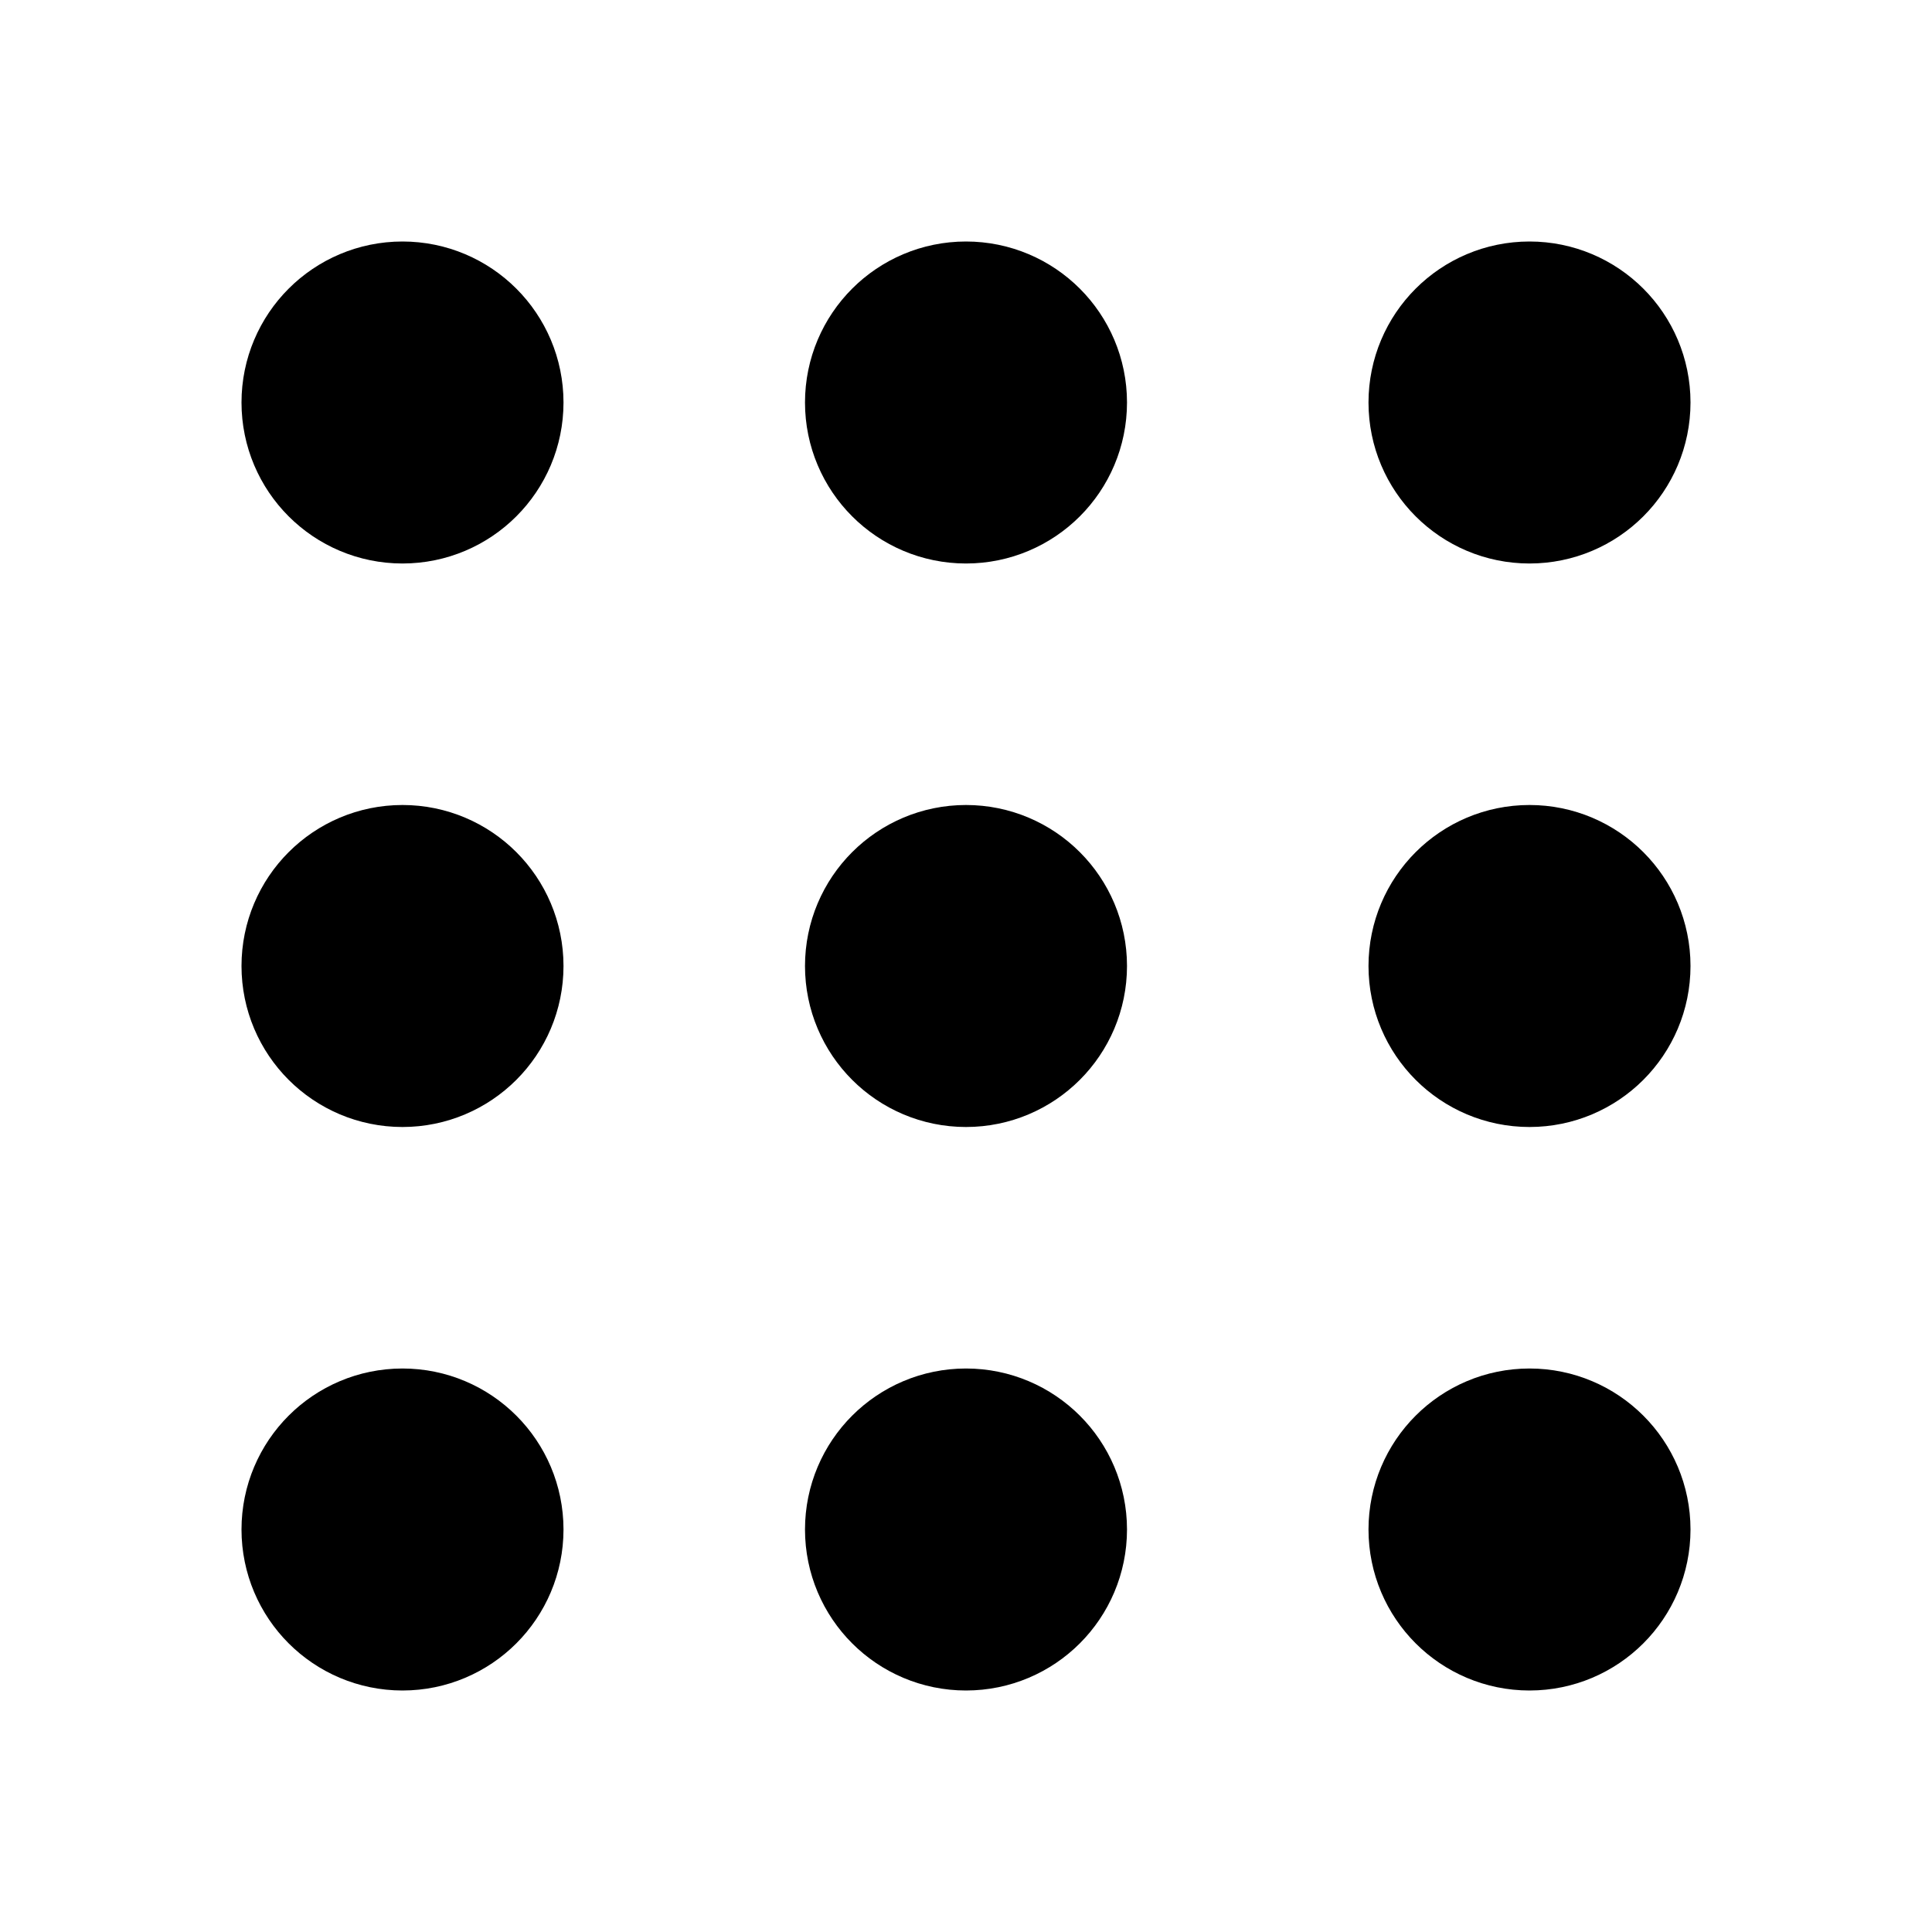
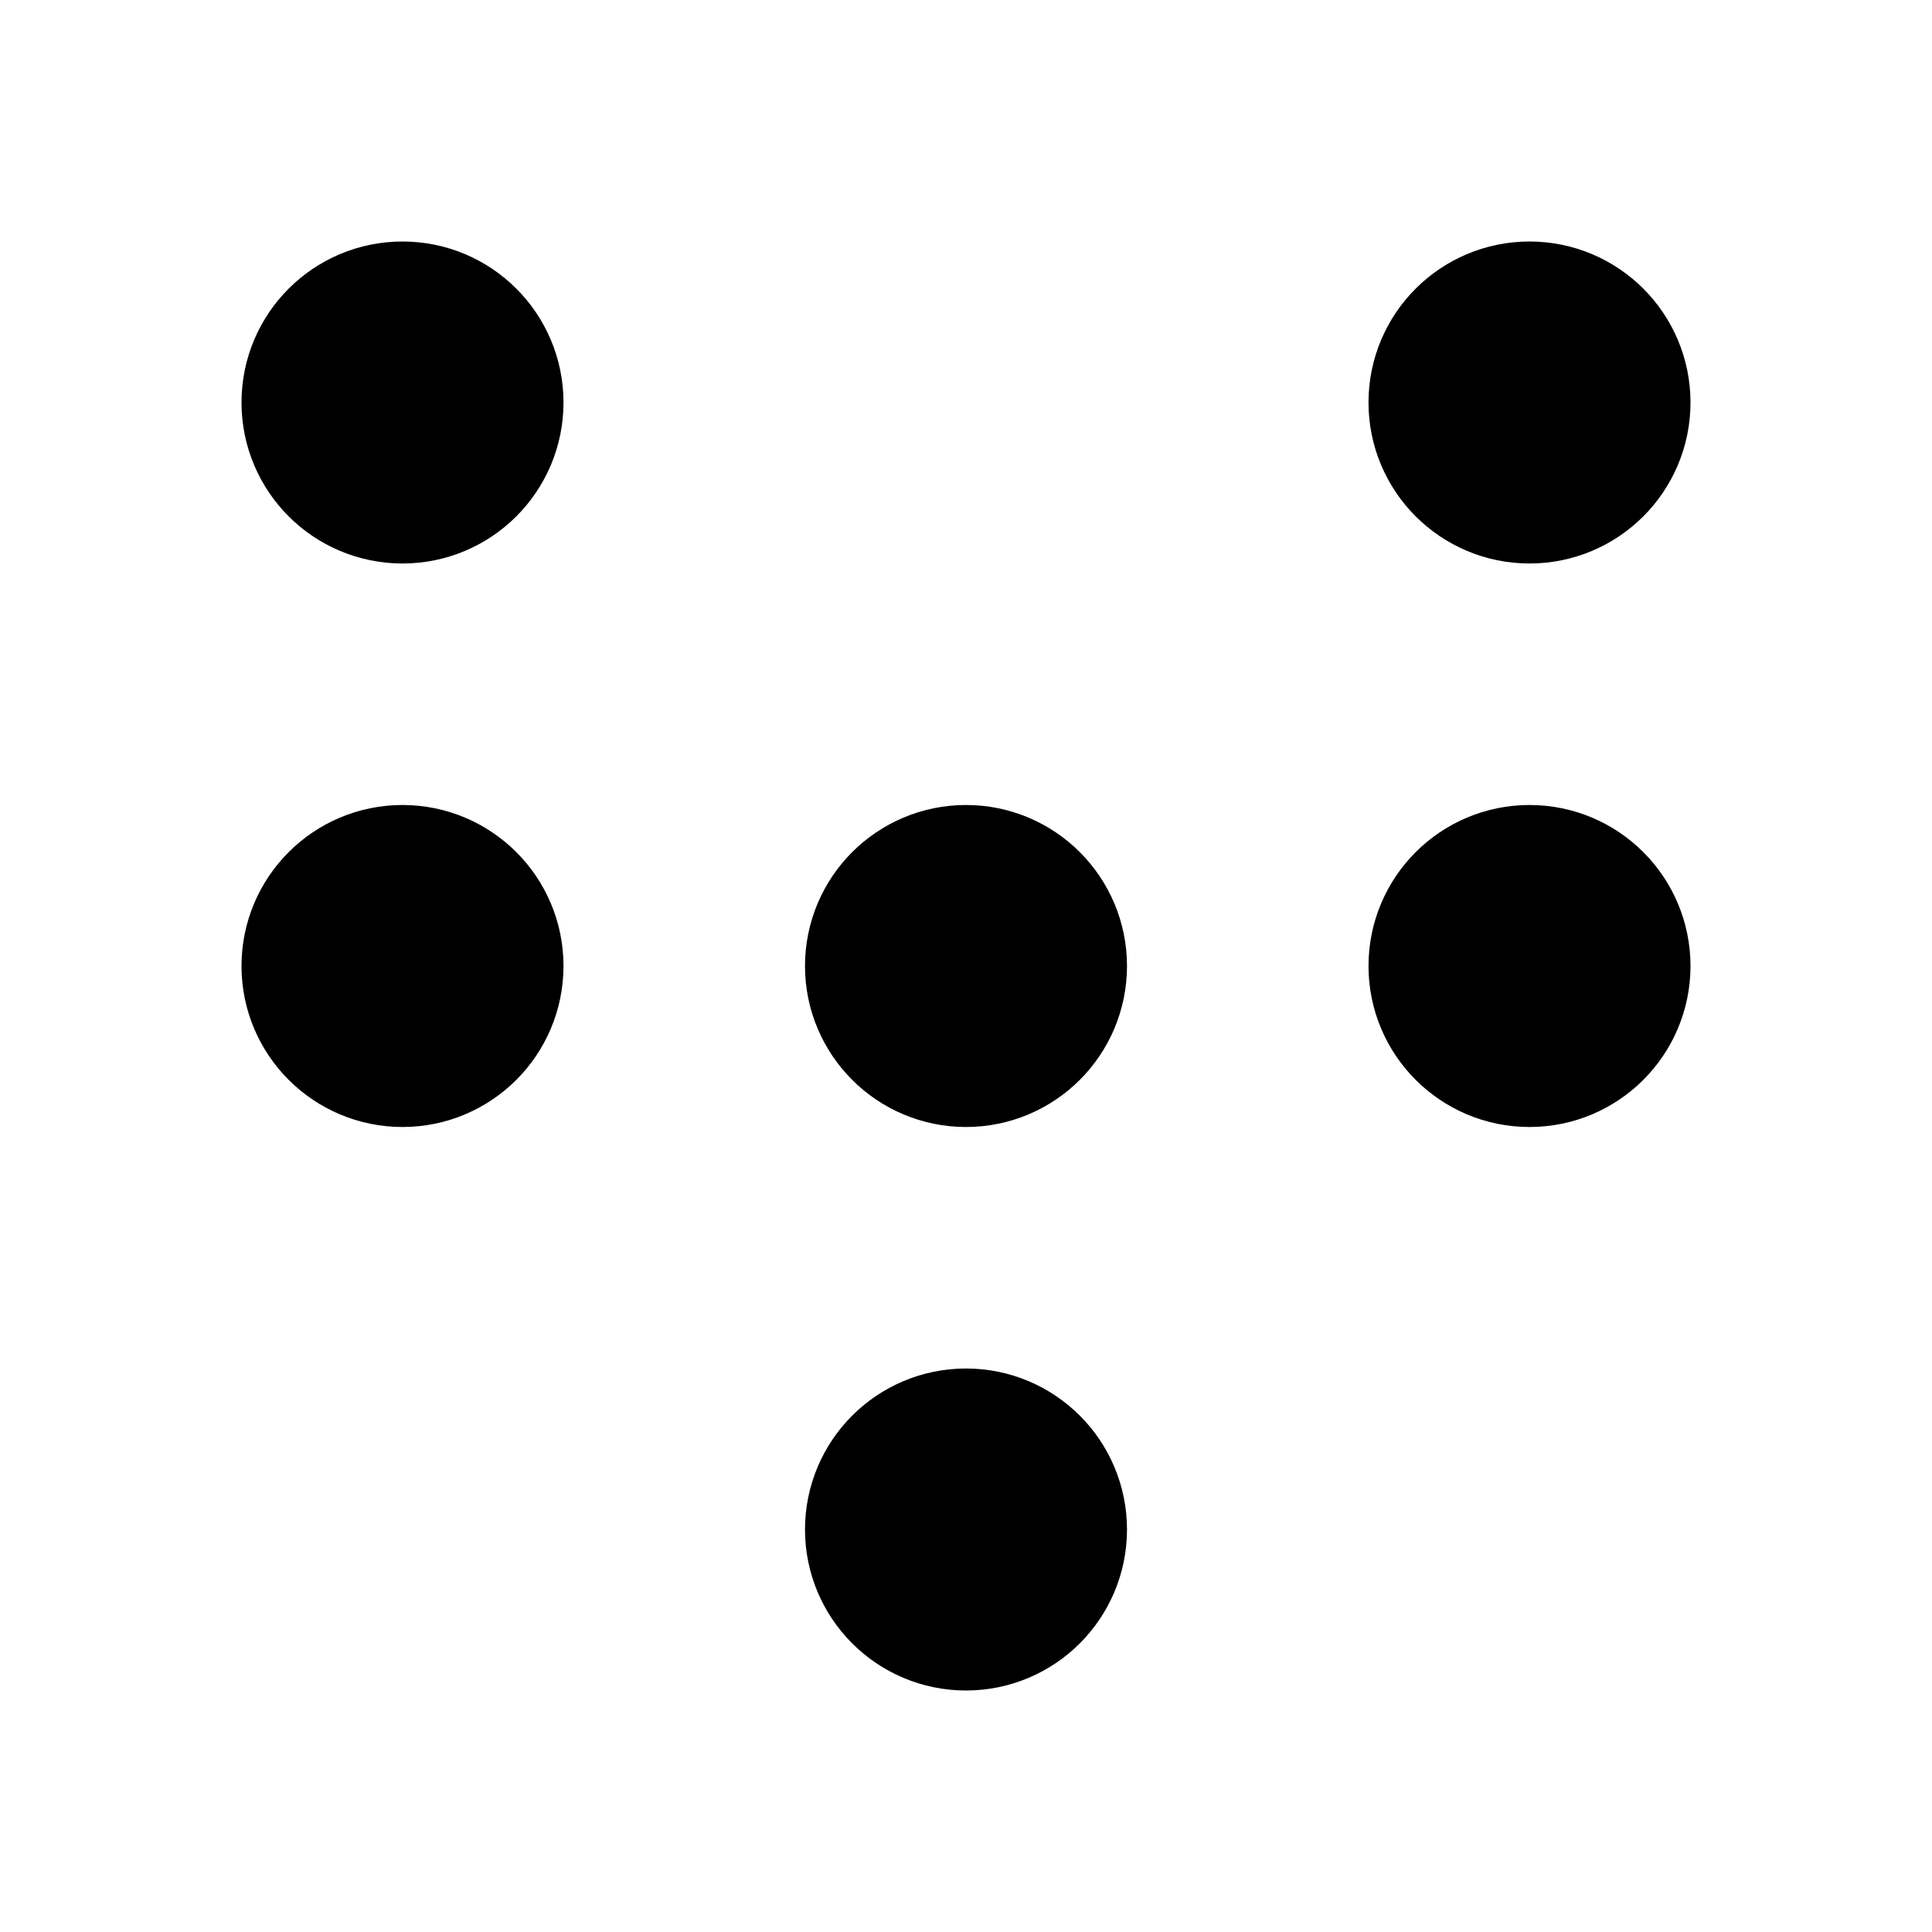
<svg xmlns="http://www.w3.org/2000/svg" class="icon icon-tabler icon-tabler-grid-dots" width="24" height="24" viewBox="0 0 24 24" stroke-width="2" stroke="currentColor" fill="none" stroke-linecap="round" stroke-linejoin="round">
-   <path stroke="none" d="M0 0h24v24H0z" fill="none" />
  <circle cx="5" cy="5" r="1" />
-   <circle cx="12" cy="5" r="1" />
  <circle cx="19" cy="5" r="1" />
  <circle cx="5" cy="12" r="1" />
  <circle cx="12" cy="12" r="1" />
  <circle cx="19" cy="12" r="1" />
-   <circle cx="5" cy="19" r="1" />
  <circle cx="12" cy="19" r="1" />
-   <circle cx="19" cy="19" r="1" />
</svg>